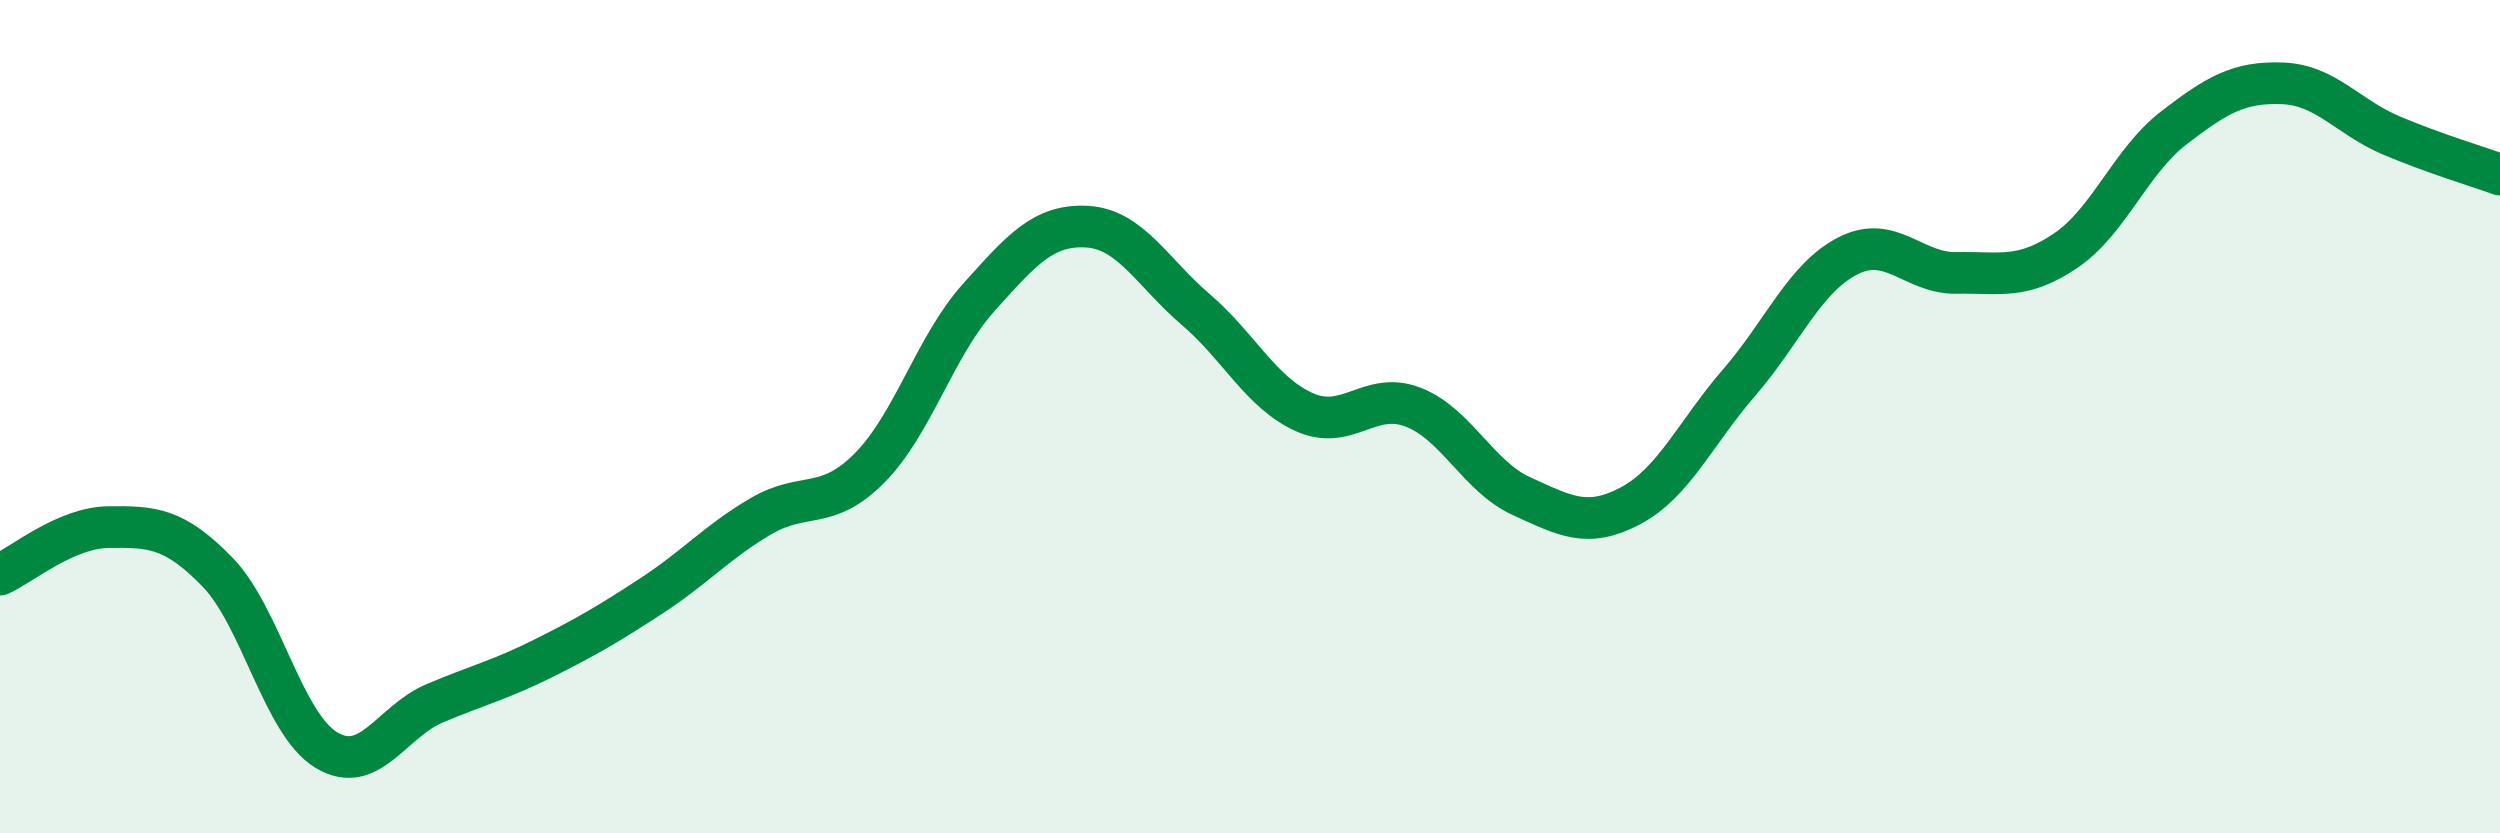
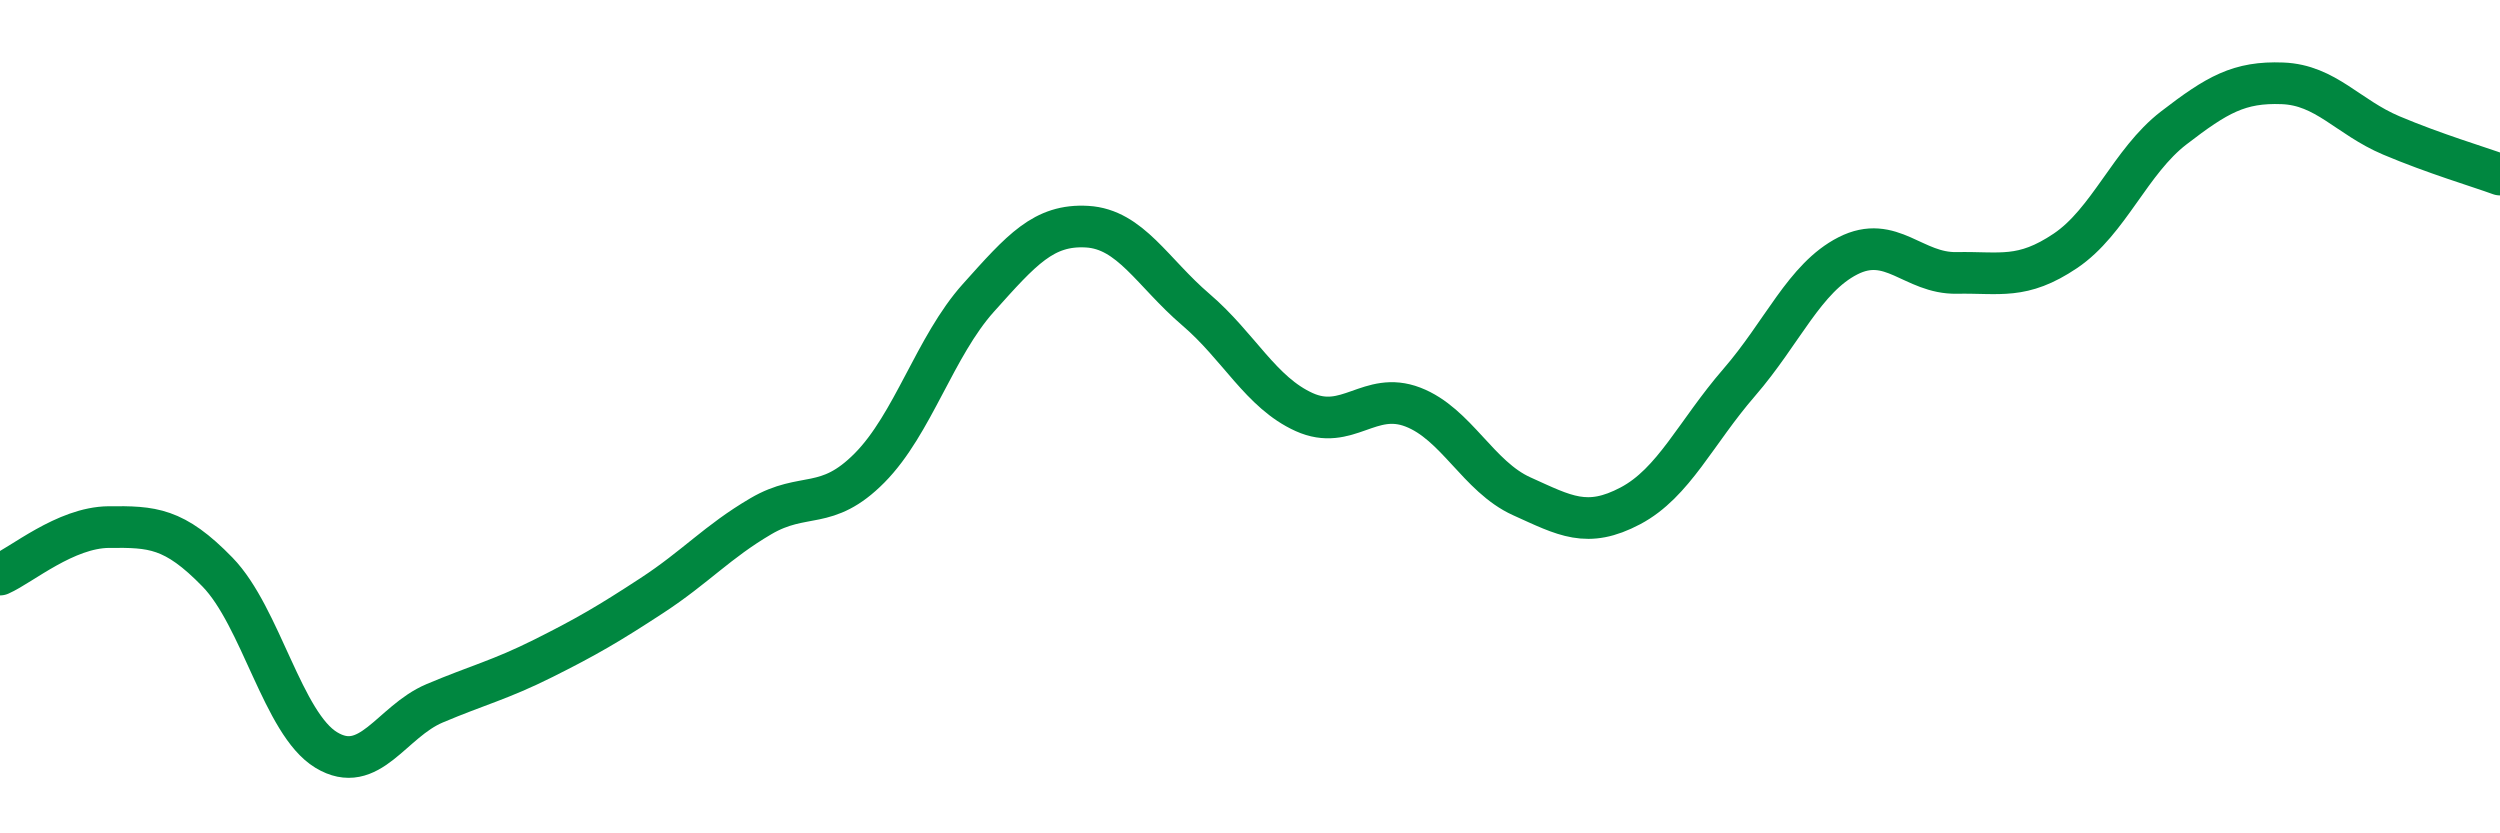
<svg xmlns="http://www.w3.org/2000/svg" width="60" height="20" viewBox="0 0 60 20">
-   <path d="M 0,13.79 C 0.52,13.56 1.57,12.66 2.61,12.65 C 3.65,12.64 4.18,12.66 5.22,13.73 C 6.26,14.8 6.79,17.37 7.83,18 C 8.87,18.63 9.39,17.32 10.43,16.88 C 11.47,16.44 12,16.32 13.04,15.8 C 14.08,15.28 14.61,14.97 15.65,14.29 C 16.69,13.61 17.22,13 18.26,12.39 C 19.3,11.78 19.83,12.28 20.87,11.23 C 21.91,10.18 22.44,8.31 23.48,7.15 C 24.52,5.99 25.05,5.38 26.09,5.44 C 27.13,5.5 27.66,6.54 28.7,7.43 C 29.74,8.32 30.26,9.42 31.3,9.89 C 32.34,10.36 32.87,9.37 33.91,9.77 C 34.95,10.17 35.48,11.44 36.52,11.91 C 37.56,12.38 38.09,12.69 39.13,12.14 C 40.17,11.59 40.7,10.38 41.74,9.18 C 42.78,7.98 43.31,6.67 44.35,6.14 C 45.39,5.61 45.92,6.57 46.96,6.55 C 48,6.53 48.53,6.72 49.57,6.02 C 50.61,5.32 51.13,3.87 52.17,3.07 C 53.21,2.27 53.74,1.96 54.78,2 C 55.82,2.04 56.35,2.81 57.39,3.25 C 58.43,3.69 59.48,4 60,4.19L60 20L0 20Z" fill="#008740" opacity="0.1" stroke-linecap="round" stroke-linejoin="round" />
  <path d="M 0,13.79 C 0.52,13.56 1.57,12.66 2.61,12.65 C 3.65,12.64 4.18,12.66 5.22,13.73 C 6.26,14.8 6.79,17.37 7.83,18 C 8.87,18.63 9.39,17.32 10.43,16.88 C 11.47,16.44 12,16.32 13.04,15.8 C 14.08,15.28 14.61,14.97 15.65,14.29 C 16.69,13.61 17.22,13 18.26,12.39 C 19.3,11.78 19.83,12.28 20.87,11.23 C 21.91,10.18 22.44,8.31 23.48,7.15 C 24.52,5.99 25.05,5.38 26.09,5.44 C 27.13,5.5 27.66,6.54 28.7,7.43 C 29.74,8.32 30.26,9.42 31.3,9.89 C 32.34,10.36 32.87,9.37 33.91,9.77 C 34.95,10.17 35.48,11.44 36.52,11.91 C 37.56,12.38 38.09,12.69 39.13,12.14 C 40.17,11.59 40.7,10.38 41.74,9.18 C 42.78,7.98 43.31,6.67 44.35,6.14 C 45.39,5.61 45.92,6.57 46.96,6.55 C 48,6.53 48.53,6.72 49.57,6.02 C 50.61,5.32 51.13,3.87 52.17,3.07 C 53.21,2.27 53.74,1.96 54.78,2 C 55.82,2.04 56.35,2.81 57.39,3.25 C 58.43,3.69 59.48,4 60,4.19" stroke="#008740" stroke-width="1" fill="none" stroke-linecap="round" stroke-linejoin="round" />
</svg>